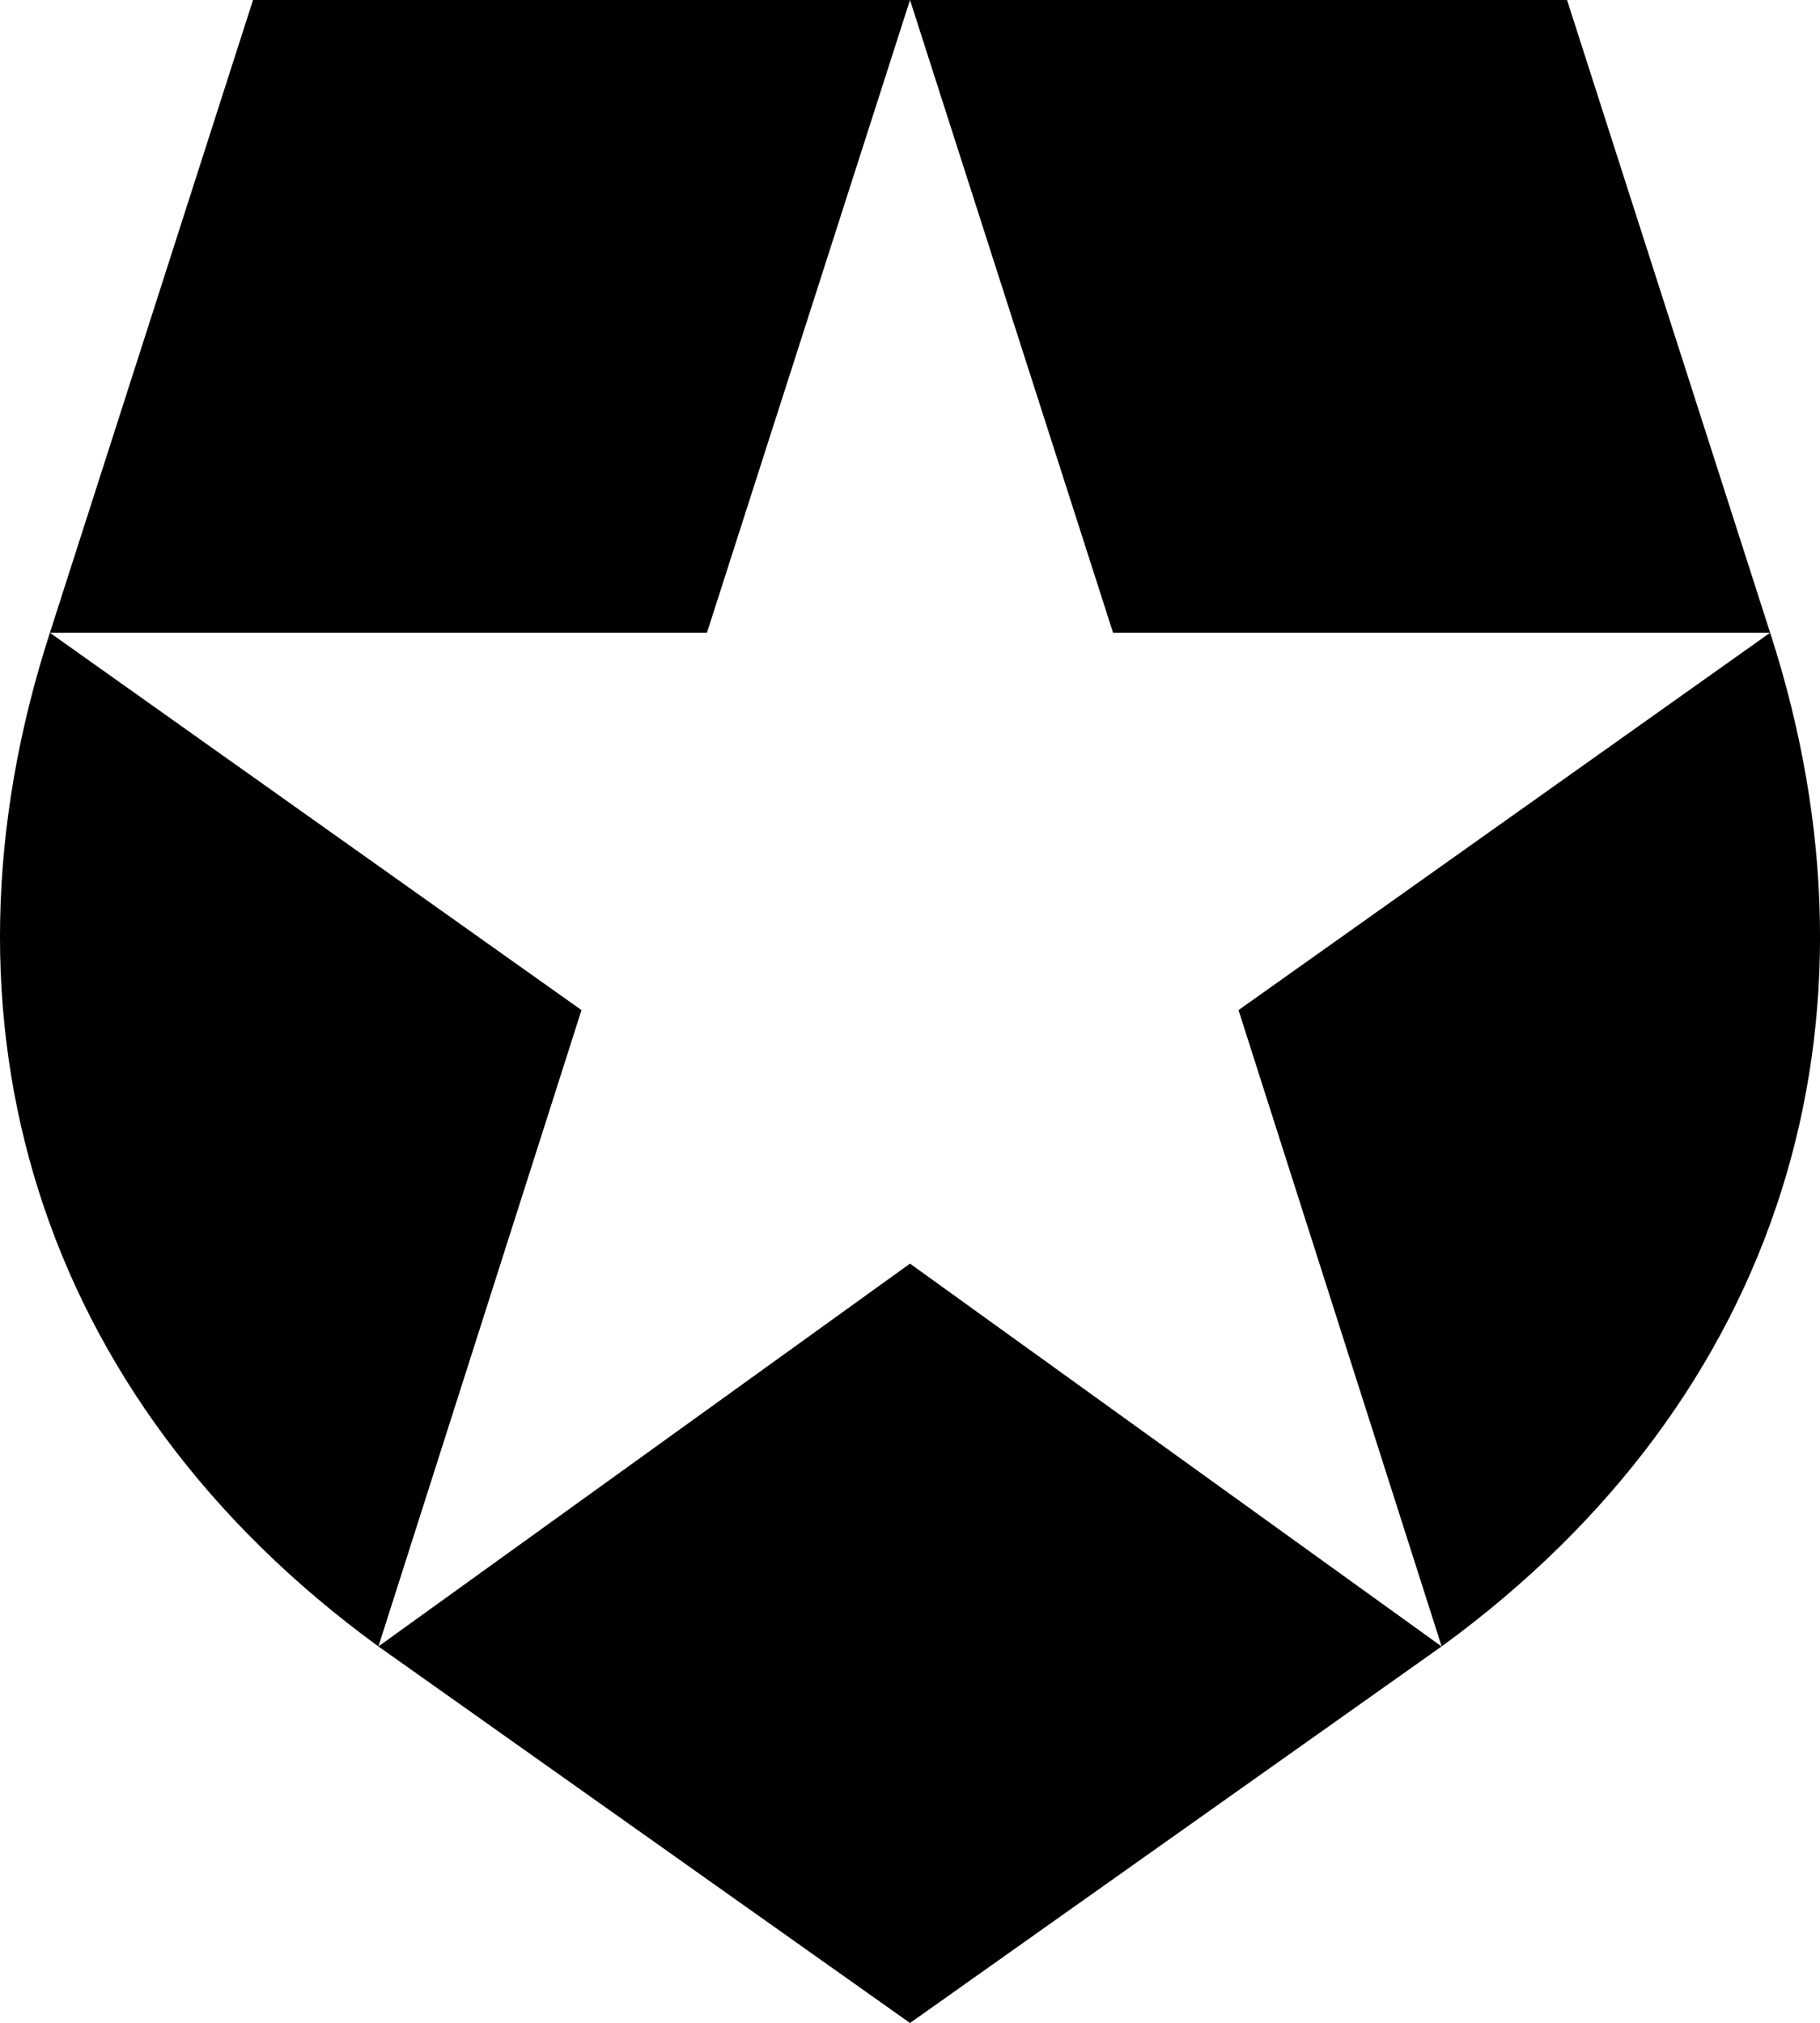
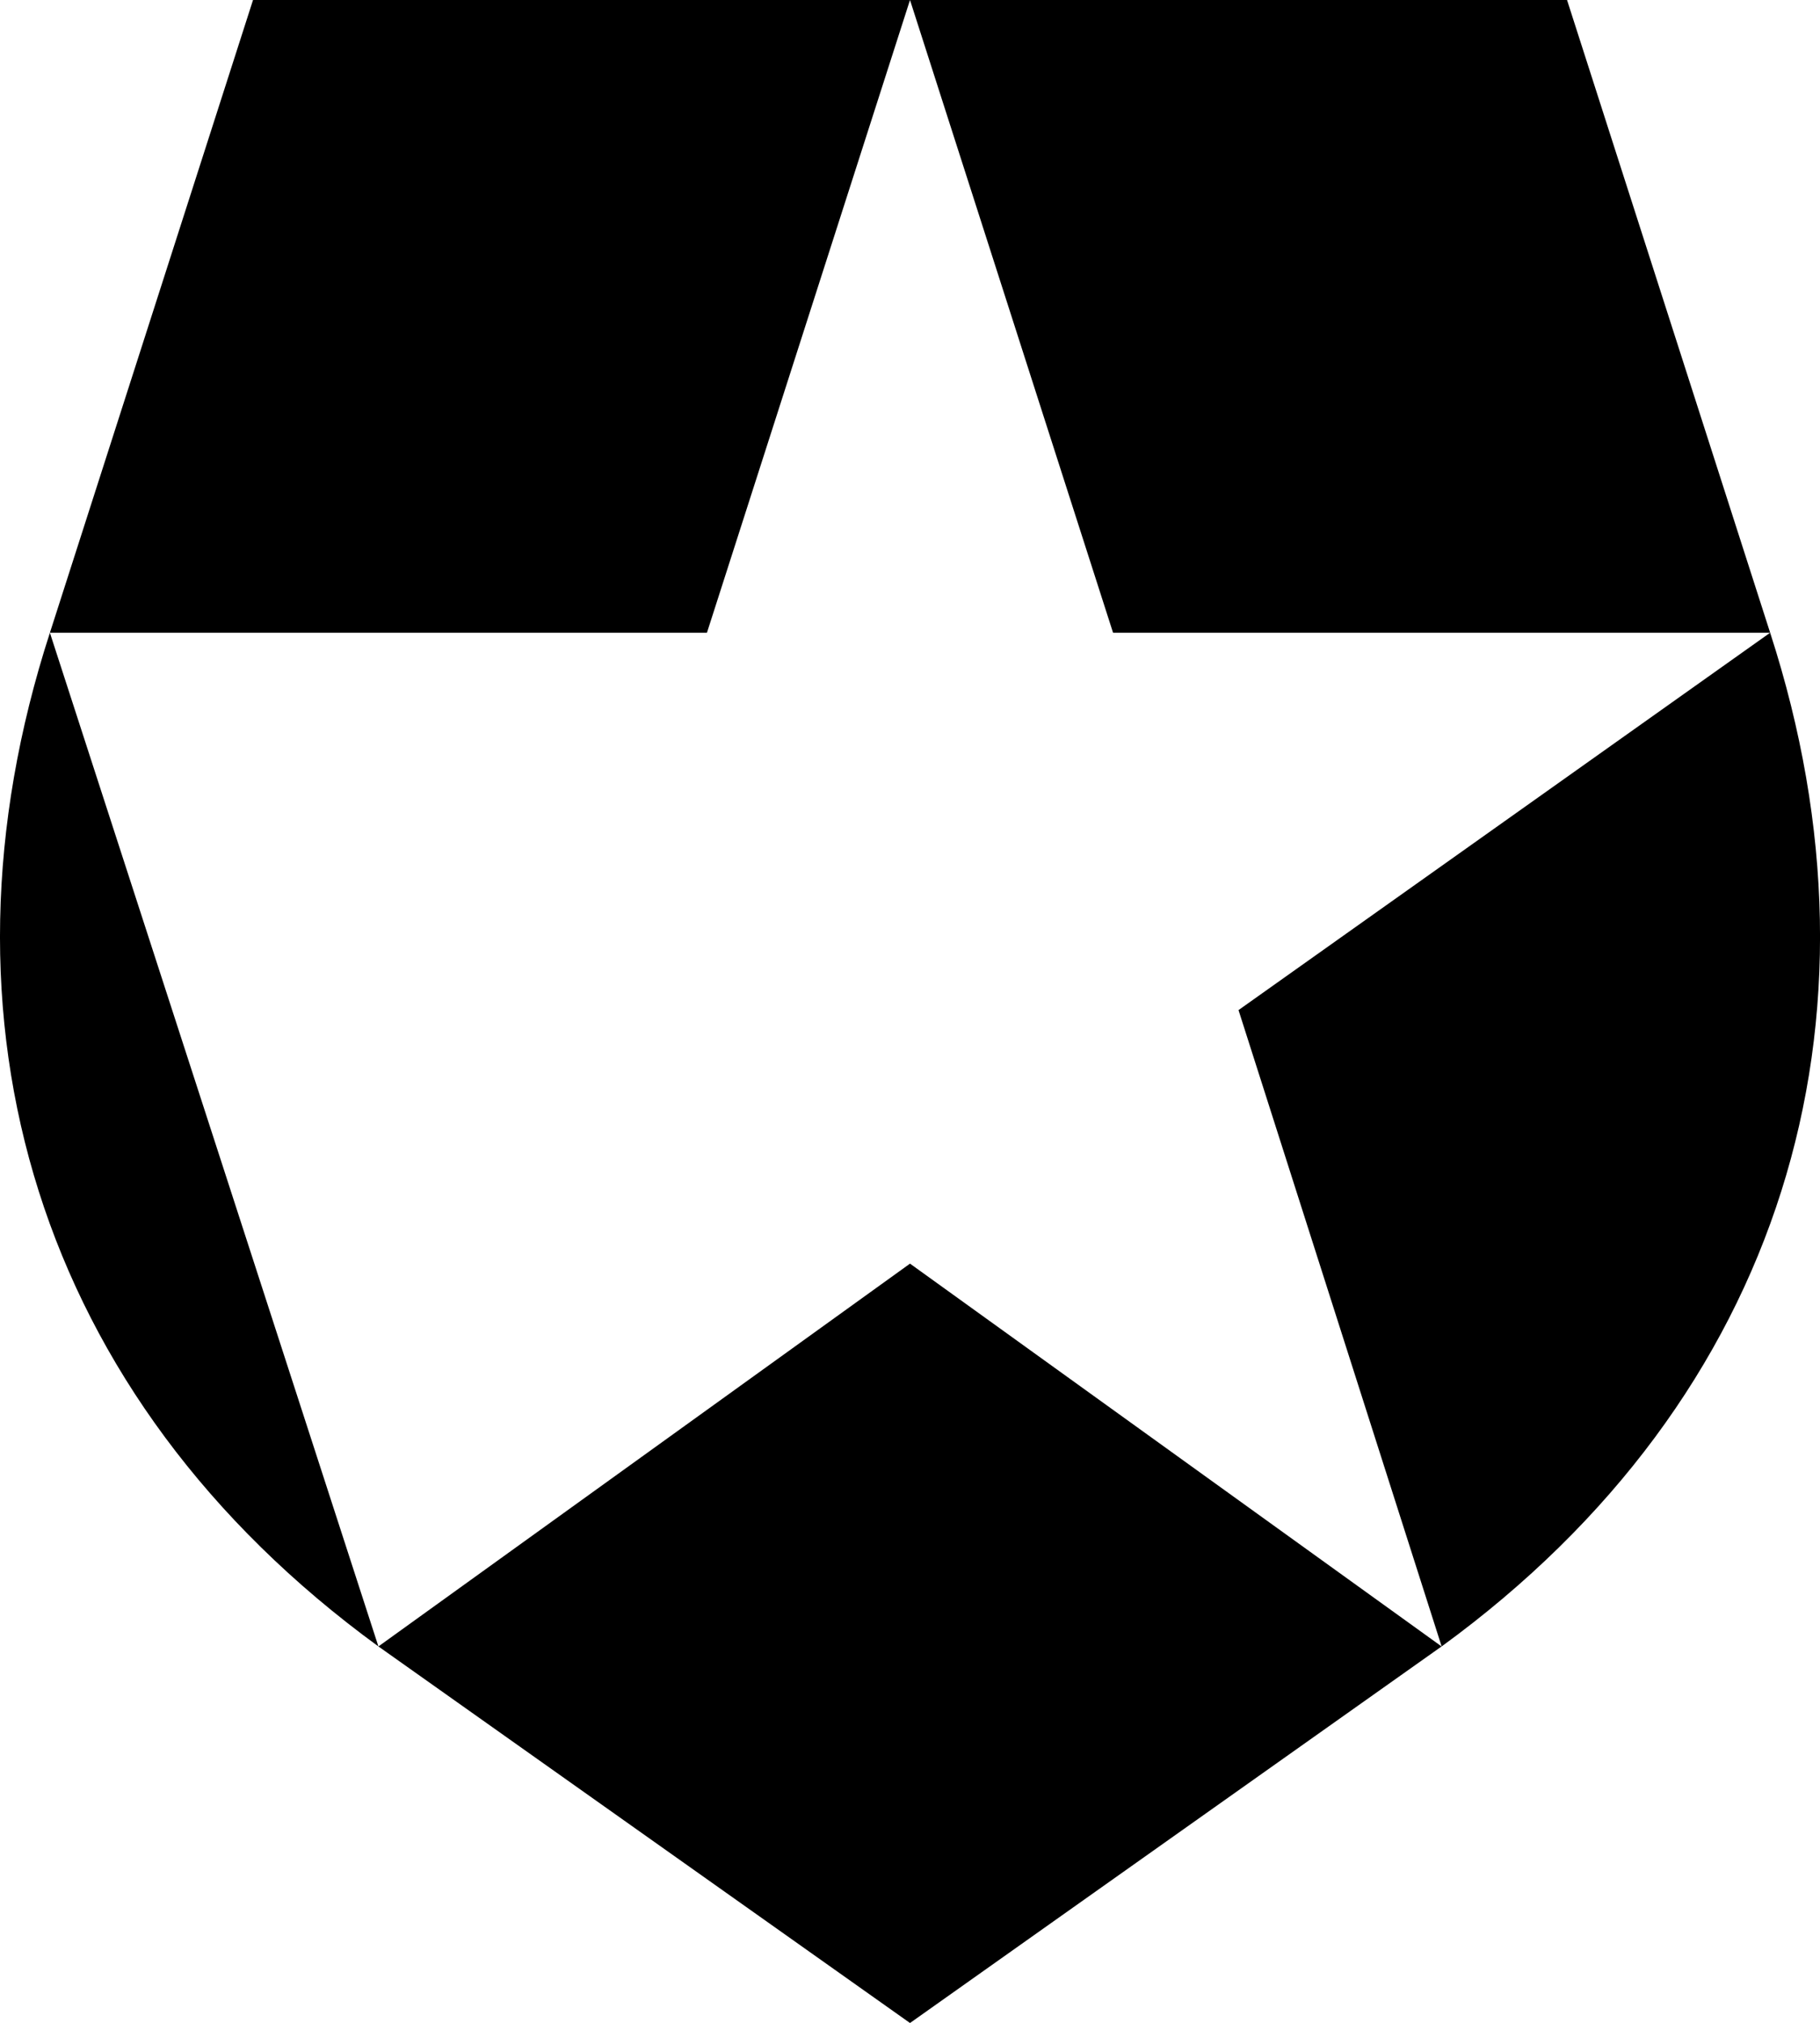
<svg xmlns="http://www.w3.org/2000/svg" viewBox="0 0 309.3 343.8">
  <g id="Layer_1" data-name="Layer 1">
-     <path d="M266.31,0H154.65l34.51,107.54H300.82l-90.34,64.13L245,279.82h0c58.15-42.36,77.15-106.47,55.83-172.28ZM8.48,107.54H120.14L154.65,0H43L8.48,107.54h0c-21.33,65.81-2.32,129.92,55.83,172.28h0L98.82,171.67ZM64.31,279.82l90.34,64,90.34-64-90.34-65.06Z" />
+     <path d="M266.31,0H154.65l34.51,107.54H300.82l-90.34,64.13L245,279.82h0c58.15-42.36,77.15-106.47,55.83-172.28ZM8.48,107.54H120.14L154.65,0H43L8.48,107.54h0c-21.33,65.81-2.32,129.92,55.83,172.28h0ZM64.31,279.82l90.34,64,90.34-64-90.34-65.06Z" />
  </g>
</svg>